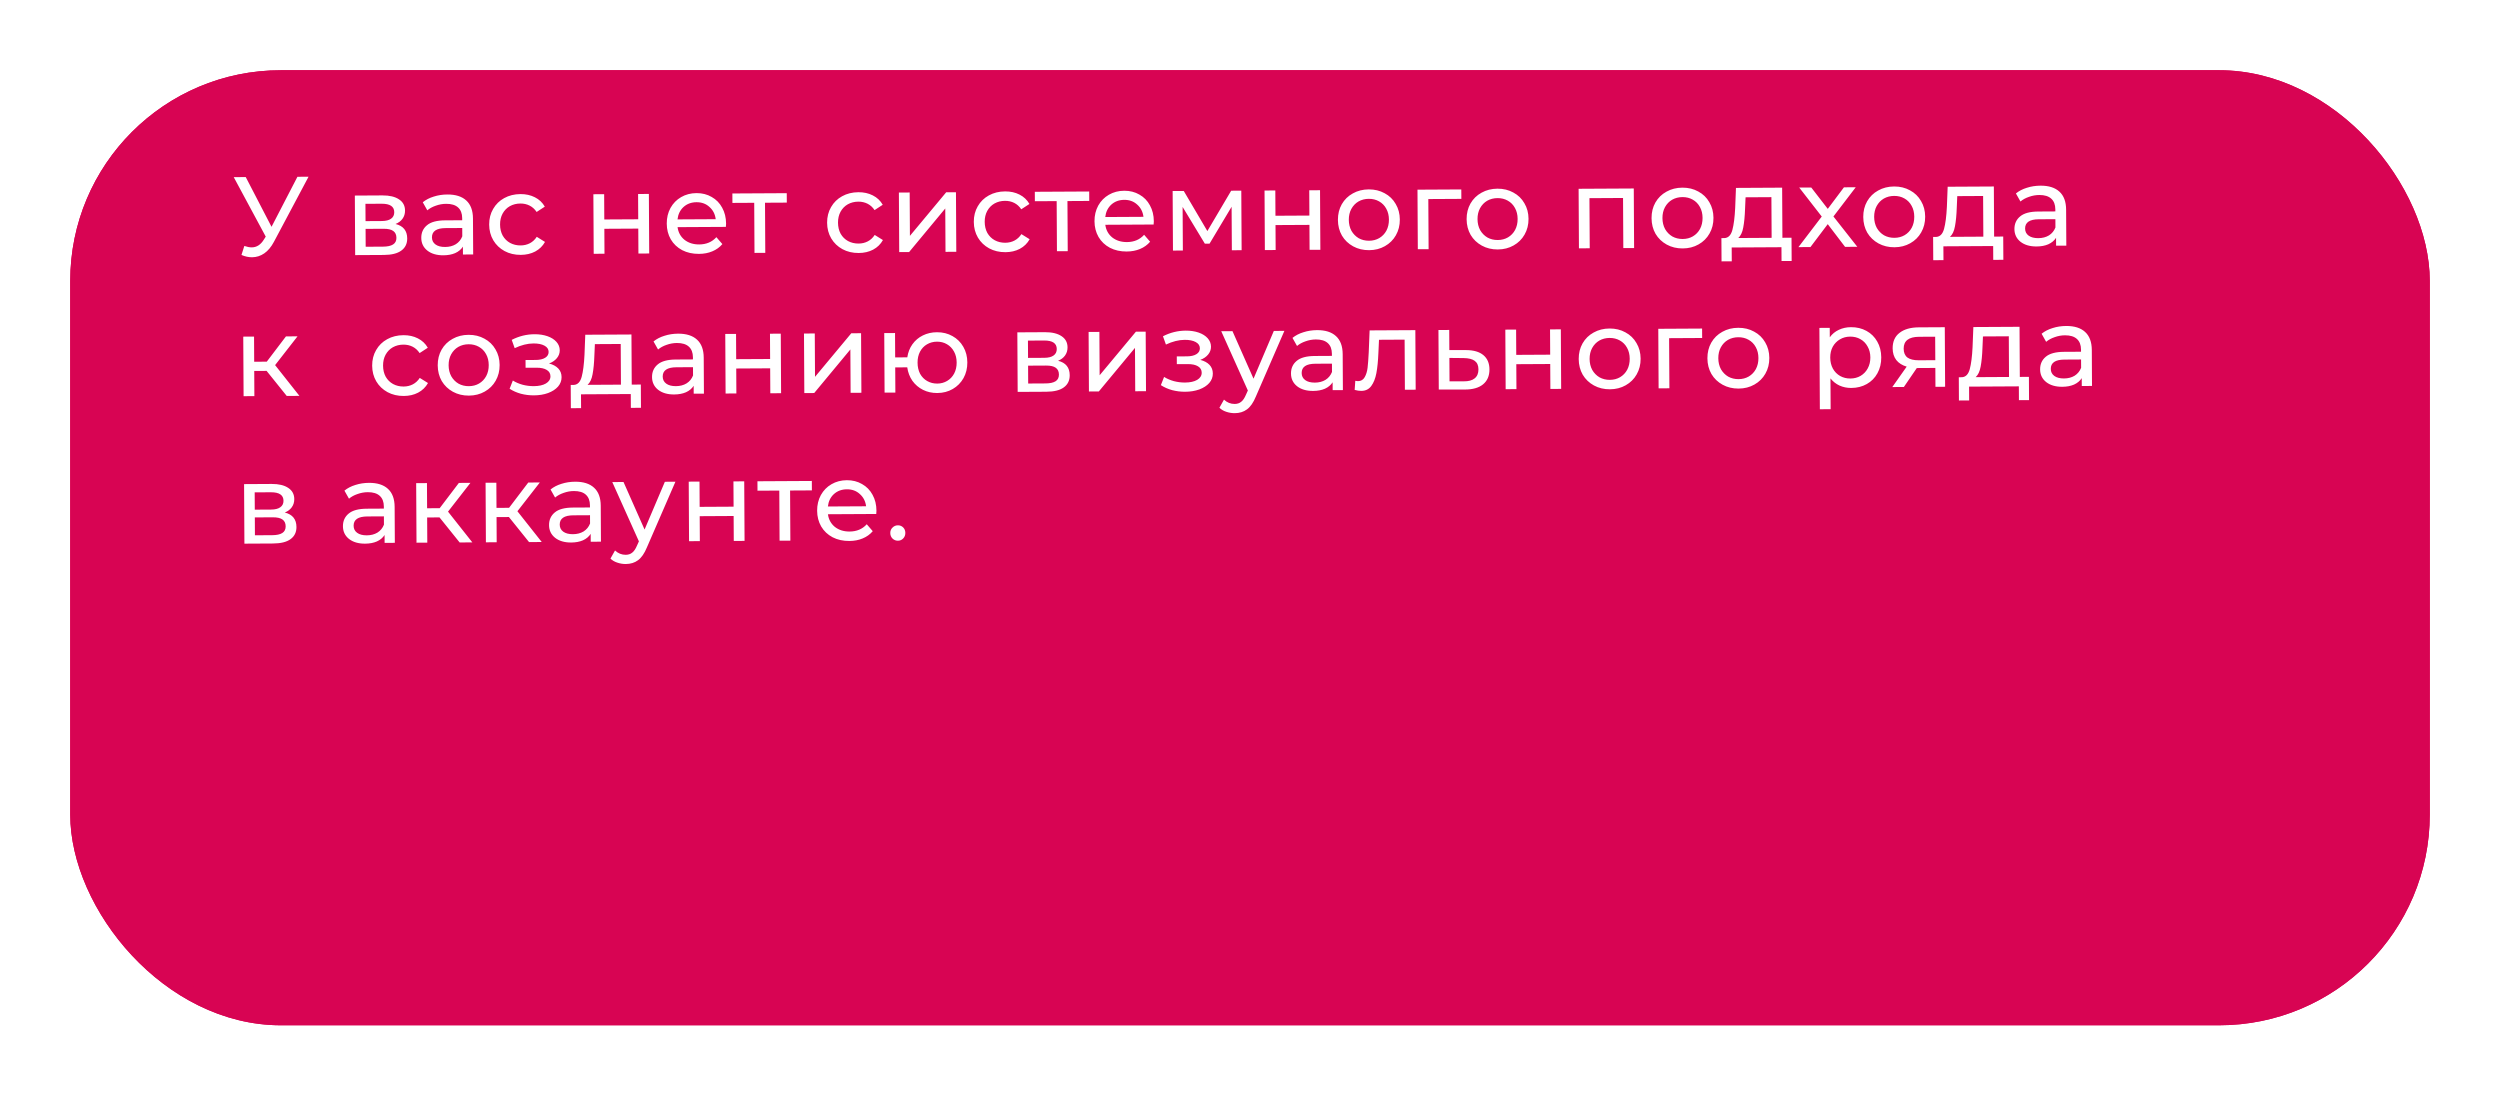
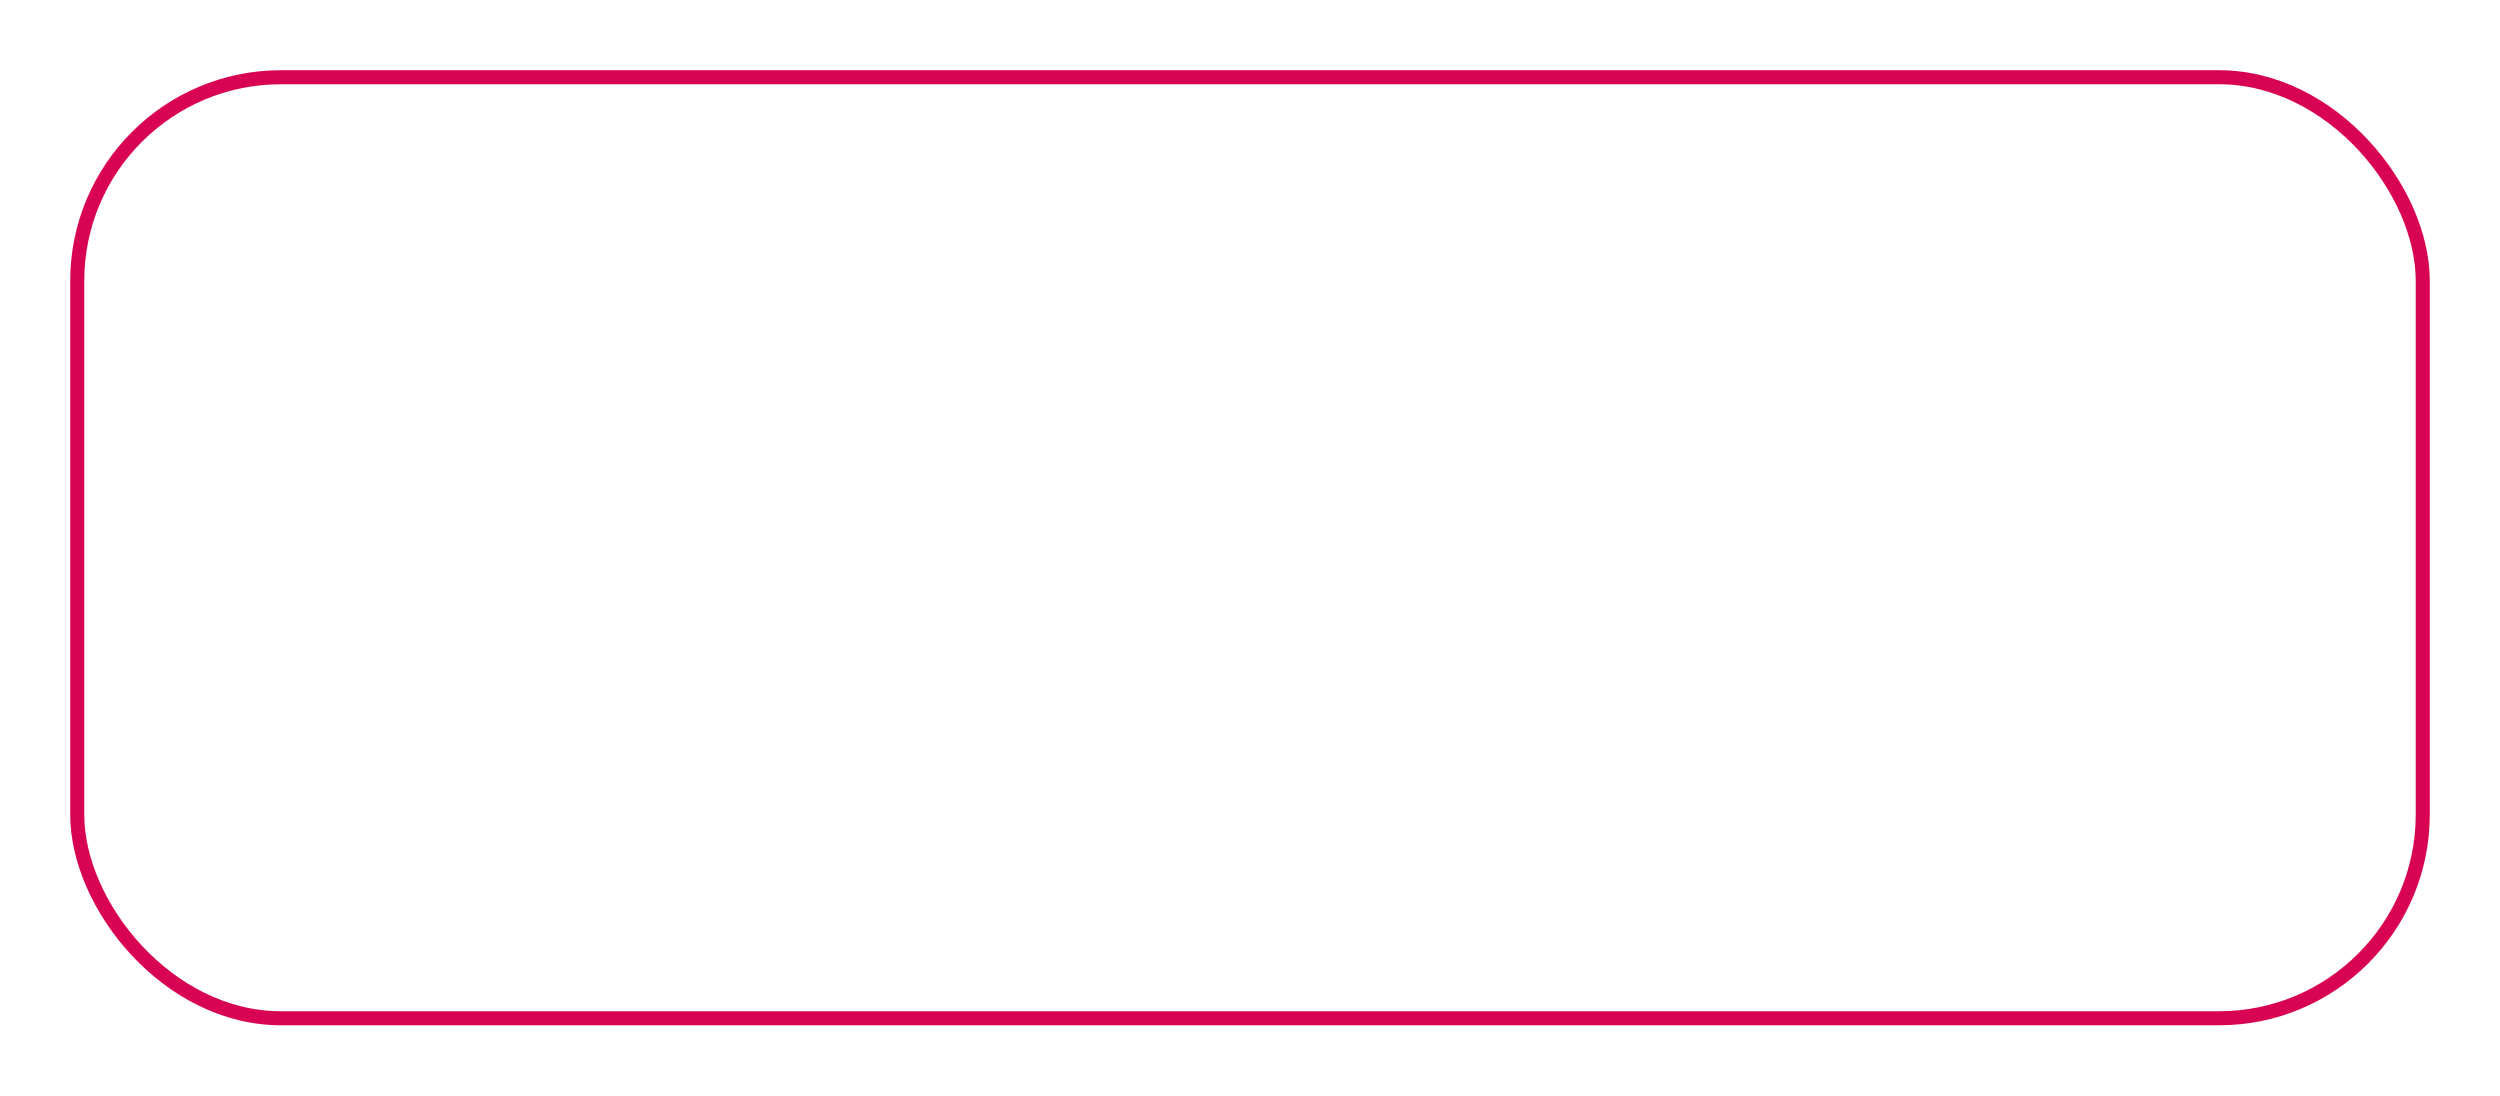
<svg xmlns="http://www.w3.org/2000/svg" width="356" height="156" viewBox="0 0 356 156" fill="none">
  <g filter="url(#filter0_d)">
-     <rect x="7" y="5" width="336" height="136" rx="30" fill="#D80453" />
    <rect x="8" y="6" width="334" height="134" rx="29" stroke="#D80453" stroke-width="2" />
  </g>
  <path d="M43.938 25.165L39.014 34.424C38.623 35.163 38.162 35.715 37.631 36.08C37.099 36.446 36.519 36.63 35.89 36.634C35.399 36.636 34.897 36.527 34.384 36.306L34.793 35.024C35.188 35.16 35.541 35.228 35.85 35.226C36.554 35.222 37.133 34.846 37.588 34.096L37.842 33.695L33.283 25.224L34.995 25.215L38.666 32.298L42.354 25.174L43.938 25.165ZM56.327 31.896C57.428 32.168 57.981 32.853 57.987 33.951C57.991 34.698 57.711 35.276 57.148 35.684C56.596 36.092 55.765 36.3 54.656 36.306L50.576 36.328L50.529 27.849L54.465 27.827C55.467 27.821 56.252 28.009 56.82 28.39C57.387 28.76 57.673 29.292 57.677 29.985C57.679 30.433 57.559 30.823 57.315 31.155C57.082 31.476 56.753 31.724 56.327 31.896ZM52.053 31.488L54.357 31.475C54.944 31.472 55.386 31.363 55.683 31.148C55.991 30.933 56.144 30.623 56.142 30.218C56.138 29.407 55.538 29.005 54.343 29.012L52.039 29.024L52.053 31.488ZM54.537 35.123C55.177 35.119 55.657 35.015 55.975 34.81C56.294 34.606 56.453 34.291 56.45 33.864C56.448 33.426 56.297 33.102 55.997 32.89C55.708 32.679 55.248 32.575 54.619 32.578L52.059 32.592L52.073 35.136L54.537 35.123ZM63.7 27.696C64.874 27.689 65.771 27.972 66.393 28.545C67.025 29.117 67.345 29.974 67.351 31.115L67.38 36.235L65.924 36.243L65.917 35.123C65.664 35.52 65.297 35.826 64.819 36.041C64.35 36.247 63.791 36.351 63.14 36.355C62.191 36.36 61.427 36.135 60.848 35.679C60.281 35.224 59.995 34.623 59.99 33.876C59.986 33.13 60.255 32.531 60.797 32.08C61.338 31.618 62.201 31.384 63.385 31.377L65.817 31.364L65.815 31.06C65.811 30.399 65.616 29.893 65.231 29.543C64.845 29.193 64.278 29.02 63.532 29.025C63.03 29.027 62.54 29.115 62.061 29.289C61.582 29.451 61.178 29.672 60.849 29.951L60.202 28.803C60.638 28.449 61.159 28.179 61.766 27.994C62.373 27.799 63.018 27.699 63.7 27.696ZM63.39 35.169C63.976 35.166 64.482 35.035 64.907 34.777C65.333 34.508 65.64 34.133 65.829 33.652L65.823 32.468L63.455 32.481C62.153 32.488 61.505 32.929 61.51 33.804C61.512 34.23 61.68 34.566 62.012 34.809C62.344 35.053 62.803 35.173 63.39 35.169ZM74.162 36.294C73.298 36.299 72.524 36.116 71.839 35.747C71.165 35.377 70.634 34.868 70.246 34.219C69.859 33.56 69.663 32.815 69.658 31.983C69.653 31.151 69.841 30.408 70.222 29.756C70.602 29.092 71.127 28.577 71.797 28.211C72.478 27.834 73.25 27.643 74.114 27.638C74.882 27.634 75.566 27.785 76.165 28.091C76.774 28.396 77.246 28.842 77.58 29.427L76.416 30.185C76.147 29.781 75.815 29.479 75.419 29.279C75.023 29.078 74.585 28.979 74.105 28.982C73.551 28.985 73.05 29.11 72.603 29.358C72.168 29.606 71.823 29.96 71.569 30.42C71.326 30.869 71.207 31.387 71.21 31.974C71.213 32.571 71.339 33.099 71.587 33.556C71.845 34.003 72.194 34.347 72.632 34.59C73.082 34.833 73.584 34.953 74.138 34.95C74.618 34.947 75.055 34.843 75.449 34.639C75.842 34.434 76.171 34.128 76.436 33.721L77.608 34.451C77.28 35.039 76.814 35.495 76.207 35.819C75.612 36.131 74.93 36.289 74.162 36.294ZM84.496 27.66L86.032 27.652L86.052 31.252L90.884 31.225L90.864 27.625L92.4 27.617L92.447 36.096L90.911 36.105L90.891 32.553L86.059 32.58L86.079 36.132L84.543 36.14L84.496 27.66ZM103.394 31.844C103.394 31.961 103.385 32.116 103.364 32.308L96.484 32.346C96.585 33.092 96.913 33.693 97.471 34.149C98.038 34.593 98.738 34.814 99.57 34.809C100.584 34.803 101.398 34.458 102.012 33.772L102.866 34.759C102.484 35.209 102.006 35.553 101.432 35.791C100.868 36.029 100.234 36.149 99.53 36.153C98.634 36.158 97.838 35.981 97.143 35.623C96.447 35.253 95.906 34.739 95.518 34.08C95.141 33.42 94.95 32.675 94.946 31.843C94.941 31.021 95.118 30.279 95.477 29.616C95.847 28.952 96.351 28.437 96.989 28.071C97.637 27.694 98.367 27.504 99.178 27.499C99.988 27.495 100.709 27.677 101.341 28.047C101.983 28.406 102.482 28.916 102.837 29.575C103.204 30.234 103.389 30.991 103.394 31.844ZM99.185 28.795C98.449 28.799 97.832 29.027 97.333 29.477C96.844 29.928 96.56 30.516 96.478 31.242L101.918 31.212C101.829 30.498 101.532 29.918 101.029 29.473C100.535 29.017 99.921 28.791 99.185 28.795ZM112.041 28.852L108.937 28.869L108.976 36.005L107.44 36.014L107.401 28.878L104.297 28.895L104.29 27.551L112.033 27.508L112.041 28.852ZM122.284 36.027C121.42 36.032 120.646 35.85 119.961 35.48C119.287 35.111 118.756 34.601 118.369 33.953C117.981 33.294 117.785 32.548 117.78 31.716C117.776 30.884 117.964 30.142 118.344 29.489C118.724 28.826 119.249 28.311 119.919 27.944C120.6 27.567 121.372 27.376 122.236 27.371C123.004 27.367 123.688 27.518 124.287 27.824C124.897 28.13 125.368 28.575 125.702 29.16L124.538 29.919C124.27 29.515 123.937 29.213 123.541 29.012C123.146 28.812 122.708 28.713 122.228 28.715C121.673 28.718 121.172 28.844 120.726 29.092C120.29 29.34 119.945 29.693 119.692 30.154C119.449 30.603 119.329 31.121 119.332 31.707C119.336 32.305 119.461 32.832 119.709 33.289C119.968 33.736 120.316 34.081 120.755 34.324C121.204 34.566 121.706 34.686 122.261 34.683C122.741 34.681 123.178 34.577 123.571 34.372C123.965 34.167 124.294 33.861 124.558 33.455L125.73 34.184C125.403 34.773 124.936 35.228 124.33 35.552C123.734 35.864 123.052 36.023 122.284 36.027ZM128.001 27.419L129.537 27.411L129.572 33.587L134.737 27.382L136.129 27.374L136.176 35.854L134.64 35.863L134.606 29.687L129.456 35.892L128.048 35.899L128.001 27.419ZM143.174 35.911C142.31 35.916 141.536 35.734 140.851 35.364C140.177 34.995 139.646 34.486 139.258 33.837C138.871 33.178 138.675 32.432 138.67 31.6C138.665 30.768 138.853 30.026 139.234 29.373C139.614 28.71 140.139 28.195 140.809 27.828C141.49 27.451 142.262 27.261 143.126 27.256C143.894 27.251 144.578 27.402 145.177 27.708C145.786 28.014 146.258 28.46 146.592 29.044L145.428 29.803C145.159 29.399 144.827 29.097 144.431 28.896C144.035 28.696 143.597 28.597 143.117 28.6C142.563 28.603 142.062 28.728 141.616 28.976C141.18 29.224 140.835 29.578 140.581 30.038C140.339 30.487 140.219 31.005 140.222 31.592C140.225 32.189 140.351 32.717 140.599 33.174C140.857 33.62 141.206 33.965 141.645 34.208C142.094 34.451 142.596 34.571 143.151 34.568C143.631 34.565 144.067 34.461 144.461 34.256C144.854 34.051 145.183 33.746 145.448 33.339L146.62 34.068C146.292 34.657 145.826 35.113 145.219 35.436C144.624 35.749 143.942 35.907 143.174 35.911ZM155.109 28.613L152.005 28.631L152.045 35.766L150.509 35.775L150.469 28.639L147.365 28.656L147.358 27.312L155.102 27.269L155.109 28.613ZM164.305 31.506C164.305 31.624 164.296 31.779 164.275 31.971L157.395 32.009C157.496 32.755 157.824 33.356 158.381 33.811C158.949 34.256 159.649 34.476 160.481 34.472C161.494 34.466 162.309 34.12 162.923 33.434L163.777 34.421C163.395 34.871 162.917 35.215 162.343 35.453C161.779 35.691 161.145 35.812 160.441 35.816C159.545 35.821 158.749 35.644 158.054 35.285C157.358 34.916 156.817 34.401 156.429 33.742C156.052 33.083 155.861 32.337 155.857 31.505C155.852 30.684 156.029 29.942 156.388 29.278C156.758 28.615 157.262 28.1 157.9 27.734C158.548 27.357 159.278 27.166 160.089 27.162C160.899 27.157 161.62 27.34 162.252 27.71C162.894 28.069 163.393 28.578 163.748 29.238C164.115 29.897 164.3 30.653 164.305 31.506ZM160.096 28.458C159.36 28.462 158.742 28.689 158.244 29.14C157.755 29.591 157.471 30.179 157.389 30.905L162.829 30.875C162.74 30.16 162.443 29.581 161.94 29.136C161.446 28.68 160.832 28.454 160.096 28.458ZM176.76 27.149L176.807 35.629L175.415 35.637L175.38 29.445L172.241 34.694L171.569 34.698L168.404 29.468L168.439 35.676L167.031 35.683L166.984 27.203L168.568 27.195L171.928 32.904L175.32 27.157L176.76 27.149ZM180.069 27.131L181.605 27.122L181.625 30.723L186.457 30.696L186.437 27.096L187.973 27.087L188.02 35.567L186.484 35.576L186.464 32.024L181.633 32.05L181.652 35.602L180.116 35.611L180.069 27.131ZM194.959 35.625C194.117 35.629 193.358 35.447 192.684 35.077C192.01 34.708 191.479 34.199 191.092 33.55C190.715 32.891 190.524 32.145 190.519 31.313C190.515 30.481 190.697 29.739 191.067 29.086C191.447 28.423 191.972 27.908 192.642 27.541C193.312 27.164 194.069 26.974 194.911 26.969C195.754 26.964 196.507 27.147 197.17 27.516C197.844 27.875 198.37 28.384 198.747 29.044C199.134 29.692 199.33 30.432 199.335 31.264C199.34 32.096 199.152 32.844 198.772 33.508C198.402 34.16 197.882 34.675 197.212 35.052C196.553 35.429 195.802 35.62 194.959 35.625ZM194.952 34.281C195.496 34.278 195.98 34.152 196.406 33.905C196.842 33.646 197.181 33.292 197.424 32.843C197.667 32.383 197.786 31.86 197.783 31.273C197.78 30.686 197.654 30.17 197.407 29.723C197.159 29.266 196.815 28.916 196.377 28.673C195.949 28.43 195.463 28.31 194.919 28.313C194.375 28.316 193.885 28.441 193.449 28.689C193.023 28.937 192.684 29.291 192.431 29.751C192.188 30.2 192.068 30.718 192.071 31.305C192.074 31.891 192.2 32.413 192.448 32.871C192.706 33.317 193.05 33.667 193.478 33.921C193.916 34.164 194.408 34.284 194.952 34.281ZM208.097 28.32L203.393 28.346L203.433 35.482L201.897 35.49L201.85 27.01L208.089 26.976L208.097 28.32ZM213.286 35.523C212.444 35.528 211.685 35.345 211.011 34.976C210.337 34.606 209.806 34.097 209.419 33.449C209.042 32.789 208.851 32.044 208.846 31.212C208.842 30.38 209.024 29.637 209.394 28.985C209.774 28.321 210.3 27.806 210.97 27.44C211.64 27.063 212.396 26.872 213.238 26.867C214.081 26.863 214.834 27.045 215.498 27.415C216.172 27.774 216.697 28.283 217.074 28.942C217.462 29.591 217.658 30.331 217.662 31.163C217.667 31.995 217.479 32.743 217.099 33.406C216.729 34.059 216.209 34.574 215.539 34.951C214.88 35.328 214.129 35.519 213.286 35.523ZM213.279 34.179C213.823 34.176 214.308 34.051 214.733 33.803C215.169 33.545 215.508 33.191 215.751 32.742C215.994 32.282 216.114 31.758 216.11 31.172C216.107 30.585 215.982 30.068 215.734 29.622C215.486 29.164 215.143 28.814 214.704 28.571C214.276 28.328 213.79 28.208 213.246 28.211C212.702 28.214 212.212 28.34 211.776 28.587C211.351 28.835 211.011 29.189 210.758 29.649C210.515 30.099 210.395 30.616 210.398 31.203C210.402 31.79 210.527 32.312 210.775 32.769C211.034 33.216 211.377 33.566 211.805 33.819C212.244 34.062 212.735 34.182 213.279 34.179ZM232.649 26.84L232.696 35.32L231.16 35.328L231.121 28.192L226.337 28.219L226.377 35.355L224.841 35.363L224.794 26.883L232.649 26.84ZM239.621 35.377C238.778 35.382 238.02 35.2 237.346 34.83C236.672 34.46 236.141 33.951 235.753 33.303C235.376 32.644 235.186 31.898 235.181 31.066C235.176 30.234 235.359 29.491 235.729 28.839C236.109 28.175 236.634 27.66 237.304 27.294C237.974 26.917 238.73 26.726 239.573 26.721C240.416 26.717 241.169 26.899 241.832 27.269C242.506 27.628 243.032 28.137 243.409 28.796C243.796 29.445 243.992 30.185 243.997 31.017C244.002 31.849 243.814 32.597 243.433 33.26C243.064 33.913 242.544 34.428 241.874 34.805C241.215 35.182 240.464 35.373 239.621 35.377ZM239.614 34.033C240.158 34.03 240.642 33.905 241.067 33.657C241.503 33.399 241.843 33.045 242.086 32.596C242.328 32.136 242.448 31.612 242.445 31.026C242.442 30.439 242.316 29.922 242.068 29.476C241.82 29.018 241.477 28.668 241.038 28.425C240.61 28.182 240.124 28.062 239.58 28.065C239.036 28.069 238.547 28.194 238.111 28.442C237.685 28.689 237.346 29.043 237.092 29.503C236.85 29.953 236.73 30.471 236.733 31.057C236.736 31.644 236.862 32.166 237.11 32.623C237.368 33.07 237.711 33.42 238.14 33.673C238.578 33.916 239.07 34.036 239.614 34.033ZM255.112 33.852L255.131 37.163L253.691 37.171L253.68 35.203L246.592 35.243L246.603 37.211L245.147 37.219L245.128 33.907L245.576 33.904C246.12 33.869 246.491 33.483 246.69 32.746C246.889 32.009 247.022 30.968 247.089 29.624L247.201 26.759L253.777 26.723L253.816 33.859L255.112 33.852ZM248.497 29.728C248.461 30.795 248.375 31.681 248.24 32.386C248.116 33.08 247.879 33.582 247.528 33.894L252.28 33.867L252.248 28.075L248.568 28.096L248.497 29.728ZM262.737 35.153L260.271 31.919L257.809 35.181L256.097 35.19L259.417 30.836L256.21 26.709L257.922 26.7L260.275 29.743L262.578 26.674L264.258 26.665L261.081 30.826L264.481 35.144L262.737 35.153ZM269.768 35.21C268.925 35.215 268.167 35.033 267.493 34.663C266.819 34.293 266.288 33.784 265.9 33.136C265.523 32.477 265.333 31.731 265.328 30.899C265.323 30.067 265.506 29.325 265.876 28.672C266.256 28.008 266.781 27.493 267.451 27.127C268.121 26.75 268.877 26.559 269.72 26.555C270.563 26.55 271.316 26.732 271.979 27.102C272.653 27.461 273.179 27.97 273.556 28.629C273.943 29.278 274.139 30.018 274.144 30.85C274.149 31.682 273.961 32.43 273.58 33.093C273.211 33.746 272.691 34.261 272.021 34.638C271.362 35.015 270.611 35.206 269.768 35.21ZM269.761 33.866C270.305 33.863 270.789 33.738 271.215 33.49C271.65 33.232 271.99 32.878 272.233 32.429C272.475 31.969 272.595 31.445 272.592 30.859C272.589 30.272 272.463 29.755 272.215 29.309C271.968 28.851 271.624 28.501 271.186 28.258C270.758 28.015 270.272 27.895 269.728 27.898C269.184 27.901 268.694 28.027 268.258 28.275C267.832 28.522 267.493 28.876 267.239 29.336C266.997 29.786 266.877 30.304 266.88 30.89C266.883 31.477 267.009 31.999 267.257 32.456C267.515 32.903 267.858 33.253 268.287 33.507C268.725 33.749 269.217 33.869 269.761 33.866ZM285.259 33.684L285.278 36.996L283.838 37.005L283.827 35.036L276.739 35.076L276.75 37.044L275.294 37.052L275.275 33.74L275.723 33.737C276.267 33.702 276.638 33.316 276.837 32.579C277.036 31.842 277.169 30.801 277.236 29.457L277.348 26.592L283.924 26.556L283.963 33.692L285.259 33.684ZM278.644 29.561C278.608 30.628 278.522 31.514 278.387 32.219C278.263 32.913 278.026 33.415 277.675 33.727L282.427 33.7L282.395 27.908L278.715 27.929L278.644 29.561ZM290.564 26.439C291.738 26.433 292.635 26.716 293.257 27.288C293.89 27.861 294.209 28.718 294.215 29.859L294.244 34.979L292.788 34.987L292.781 33.867C292.528 34.263 292.161 34.569 291.683 34.785C291.214 34.99 290.655 35.095 290.004 35.098C289.055 35.103 288.291 34.878 287.712 34.423C287.145 33.967 286.859 33.366 286.854 32.62C286.85 31.873 287.119 31.274 287.661 30.823C288.202 30.361 289.065 30.127 290.249 30.121L292.681 30.107L292.679 29.803C292.675 29.142 292.48 28.637 292.095 28.287C291.709 27.937 291.142 27.764 290.396 27.768C289.894 27.771 289.404 27.859 288.925 28.032C288.446 28.195 288.042 28.416 287.713 28.695L287.066 27.546C287.502 27.192 288.023 26.922 288.63 26.738C289.237 26.542 289.882 26.443 290.564 26.439ZM290.254 33.913C290.84 33.91 291.346 33.779 291.772 33.52C292.197 33.251 292.504 32.876 292.693 32.395L292.687 31.211L290.319 31.224C289.017 31.232 288.369 31.673 288.374 32.547C288.376 32.974 288.544 33.309 288.876 33.553C289.208 33.796 289.667 33.916 290.254 33.913ZM37.964 52.815L36.203 52.824L36.223 56.408L34.687 56.417L34.64 47.937L36.176 47.928L36.196 51.512L37.988 51.502L40.72 47.903L42.368 47.894L39.175 51.992L42.639 56.373L40.831 56.383L37.964 52.815ZM57.5 56.386C56.636 56.391 55.861 56.209 55.177 55.839C54.503 55.47 53.972 54.961 53.584 54.312C53.197 53.653 53.001 52.907 52.996 52.075C52.991 51.243 53.179 50.501 53.559 49.848C53.94 49.185 54.465 48.67 55.135 48.303C55.816 47.926 56.588 47.735 57.452 47.73C58.22 47.726 58.903 47.877 59.502 48.183C60.112 48.489 60.584 48.934 60.918 49.519L59.754 50.278C59.485 49.874 59.153 49.572 58.757 49.371C58.361 49.171 57.923 49.072 57.443 49.075C56.889 49.078 56.388 49.203 55.941 49.451C55.505 49.699 55.161 50.053 54.907 50.513C54.664 50.962 54.545 51.48 54.548 52.067C54.551 52.664 54.677 53.191 54.925 53.649C55.183 54.095 55.532 54.44 55.97 54.683C56.42 54.926 56.922 55.046 57.476 55.042C57.956 55.04 58.393 54.936 58.787 54.731C59.18 54.526 59.509 54.221 59.774 53.814L60.946 54.543C60.618 55.132 60.151 55.588 59.545 55.911C58.95 56.224 58.268 56.382 57.5 56.386ZM66.771 56.335C65.929 56.34 65.17 56.157 64.496 55.788C63.822 55.418 63.291 54.909 62.904 54.26C62.527 53.601 62.336 52.855 62.331 52.024C62.327 51.192 62.509 50.449 62.879 49.797C63.259 49.133 63.785 48.618 64.454 48.252C65.124 47.875 65.881 47.684 66.723 47.679C67.566 47.675 68.319 47.857 68.982 48.227C69.656 48.586 70.182 49.095 70.559 49.754C70.947 50.403 71.143 51.143 71.147 51.975C71.152 52.807 70.964 53.554 70.584 54.218C70.214 54.871 69.694 55.386 69.024 55.763C68.365 56.139 67.614 56.33 66.771 56.335ZM66.764 54.991C67.308 54.988 67.793 54.863 68.218 54.615C68.654 54.357 68.993 54.003 69.236 53.553C69.479 53.093 69.599 52.57 69.595 51.983C69.592 51.397 69.466 50.88 69.219 50.433C68.971 49.976 68.627 49.626 68.189 49.383C67.761 49.14 67.275 49.02 66.731 49.023C66.187 49.026 65.697 49.151 65.261 49.399C64.835 49.647 64.496 50.001 64.243 50.461C64 50.91 63.88 51.428 63.883 52.015C63.887 52.602 64.012 53.124 64.26 53.581C64.519 54.028 64.862 54.378 65.29 54.631C65.728 54.874 66.22 54.994 66.764 54.991ZM78.182 51.76C78.749 51.906 79.187 52.144 79.498 52.472C79.809 52.801 79.966 53.211 79.969 53.702C79.972 54.203 79.804 54.652 79.465 55.049C79.125 55.435 78.652 55.741 78.046 55.969C77.45 56.185 76.778 56.296 76.031 56.3C75.402 56.303 74.783 56.227 74.174 56.07C73.576 55.903 73.041 55.666 72.57 55.359L73.028 54.188C73.434 54.442 73.9 54.642 74.423 54.789C74.947 54.924 75.475 54.991 76.008 54.988C76.734 54.984 77.309 54.858 77.734 54.61C78.17 54.352 78.387 54.009 78.385 53.583C78.382 53.188 78.205 52.885 77.851 52.674C77.509 52.462 77.023 52.358 76.394 52.362L74.842 52.37L74.836 51.266L76.276 51.258C76.852 51.255 77.304 51.151 77.634 50.947C77.963 50.742 78.127 50.464 78.125 50.112C78.123 49.728 77.924 49.431 77.528 49.219C77.143 49.008 76.62 48.904 75.959 48.908C75.116 48.913 74.226 49.136 73.29 49.579L72.868 48.397C73.899 47.869 74.981 47.601 76.111 47.595C76.794 47.591 77.408 47.684 77.953 47.873C78.498 48.062 78.926 48.332 79.237 48.682C79.549 49.032 79.706 49.431 79.708 49.879C79.71 50.295 79.574 50.669 79.298 51.002C79.023 51.334 78.651 51.587 78.182 51.76ZM91.254 54.759L91.273 58.071L89.833 58.079L89.822 56.111L82.734 56.151L82.745 58.119L81.289 58.127L81.27 54.815L81.719 54.812C82.262 54.777 82.633 54.391 82.832 53.654C83.031 52.917 83.164 51.876 83.231 50.532L83.343 47.667L89.919 47.631L89.958 54.767L91.254 54.759ZM84.639 50.636C84.603 51.703 84.517 52.589 84.382 53.293C84.258 53.987 84.021 54.49 83.67 54.801L88.422 54.775L88.39 48.983L84.71 49.004L84.639 50.636ZM96.559 47.514C97.733 47.507 98.63 47.79 99.252 48.363C99.885 48.935 100.204 49.792 100.21 50.934L100.239 56.054L98.783 56.062L98.776 54.942C98.523 55.338 98.156 55.644 97.677 55.86C97.209 56.065 96.65 56.169 95.999 56.173C95.05 56.178 94.286 55.953 93.707 55.498C93.14 55.042 92.854 54.441 92.849 53.695C92.845 52.948 93.114 52.349 93.656 51.898C94.197 51.436 95.06 51.202 96.244 51.196L98.676 51.182L98.674 50.878C98.67 50.217 98.475 49.711 98.09 49.361C97.704 49.012 97.137 48.839 96.391 48.843C95.889 48.846 95.399 48.934 94.92 49.107C94.441 49.27 94.037 49.491 93.708 49.77L93.061 48.621C93.497 48.267 94.018 47.997 94.625 47.813C95.232 47.617 95.877 47.518 96.559 47.514ZM96.249 54.988C96.835 54.984 97.341 54.854 97.766 54.595C98.192 54.326 98.499 53.951 98.688 53.47L98.682 52.286L96.314 52.299C95.013 52.307 94.364 52.748 94.369 53.622C94.371 54.049 94.539 54.384 94.871 54.627C95.203 54.871 95.662 54.991 96.249 54.988ZM103.277 47.557L104.813 47.548L104.833 51.148L109.665 51.121L109.645 47.521L111.181 47.513L111.228 55.993L109.692 56.001L109.673 52.449L104.841 52.476L104.86 56.028L103.324 56.037L103.277 47.557ZM114.488 47.495L116.024 47.486L116.058 53.662L121.224 47.457L122.616 47.45L122.663 55.929L121.127 55.938L121.093 49.762L115.943 55.967L114.535 55.974L114.488 47.495ZM133.421 47.31C134.242 47.305 134.979 47.488 135.632 47.858C136.284 48.217 136.799 48.726 137.176 49.385C137.553 50.034 137.744 50.774 137.748 51.606C137.753 52.438 137.571 53.185 137.201 53.849C136.831 54.502 136.322 55.017 135.673 55.393C135.025 55.77 134.29 55.961 133.469 55.966C132.722 55.97 132.044 55.819 131.434 55.513C130.824 55.207 130.321 54.778 129.923 54.225C129.536 53.662 129.292 53.023 129.192 52.309L127.48 52.319L127.5 55.903L125.964 55.911L125.917 47.431L127.453 47.423L127.472 50.895L129.2 50.885C129.303 50.181 129.545 49.561 129.926 49.025C130.318 48.479 130.811 48.06 131.407 47.769C132.013 47.467 132.685 47.314 133.421 47.31ZM133.461 54.622C133.984 54.619 134.452 54.493 134.867 54.246C135.292 53.998 135.626 53.65 135.869 53.2C136.112 52.74 136.232 52.212 136.228 51.614C136.225 51.028 136.1 50.511 135.852 50.064C135.604 49.607 135.266 49.257 134.838 49.014C134.421 48.771 133.951 48.651 133.428 48.654C132.905 48.657 132.431 48.782 132.006 49.03C131.581 49.277 131.247 49.631 131.004 50.091C130.772 50.541 130.657 51.058 130.661 51.645C130.664 52.242 130.784 52.77 131.021 53.227C131.269 53.674 131.607 54.019 132.035 54.261C132.463 54.505 132.938 54.624 133.461 54.622ZM150.668 51.374C151.768 51.645 152.321 52.331 152.327 53.429C152.331 54.176 152.052 54.753 151.489 55.162C150.936 55.57 150.106 55.778 148.996 55.784L144.916 55.806L144.869 47.326L148.805 47.304C149.808 47.299 150.593 47.487 151.16 47.867C151.728 48.238 152.013 48.769 152.017 49.463C152.02 49.911 151.899 50.301 151.656 50.633C151.423 50.954 151.094 51.201 150.668 51.374ZM146.394 50.966L148.697 50.953C149.284 50.95 149.726 50.841 150.024 50.626C150.332 50.411 150.485 50.101 150.483 49.695C150.478 48.885 149.878 48.483 148.684 48.489L146.38 48.502L146.394 50.966ZM148.878 54.6C149.518 54.597 149.997 54.493 150.316 54.288C150.635 54.084 150.793 53.768 150.791 53.342C150.788 52.904 150.637 52.58 150.337 52.368C150.048 52.156 149.589 52.052 148.96 52.056L146.4 52.07L146.414 54.614L148.878 54.6ZM155.017 47.27L156.553 47.262L156.587 53.438L161.753 47.233L163.145 47.225L163.192 55.705L161.656 55.714L161.622 49.538L156.472 55.742L155.064 55.75L155.017 47.27ZM170.92 51.246C171.486 51.392 171.925 51.63 172.236 51.959C172.547 52.288 172.704 52.698 172.707 53.188C172.71 53.69 172.542 54.139 172.203 54.535C171.863 54.921 171.39 55.228 170.784 55.455C170.187 55.672 169.516 55.782 168.769 55.786C168.14 55.79 167.521 55.713 166.912 55.556C166.314 55.389 165.779 55.152 165.308 54.845L165.766 53.675C166.172 53.928 166.638 54.129 167.161 54.275C167.684 54.411 168.213 54.477 168.746 54.474C169.471 54.47 170.047 54.344 170.472 54.097C170.908 53.838 171.125 53.496 171.122 53.069C171.12 52.674 170.943 52.371 170.589 52.16C170.247 51.949 169.761 51.844 169.132 51.848L167.58 51.857L167.574 50.753L169.014 50.745C169.59 50.742 170.042 50.638 170.372 50.433C170.701 50.229 170.865 49.95 170.863 49.598C170.861 49.214 170.662 48.917 170.266 48.706C169.881 48.495 169.358 48.391 168.696 48.394C167.854 48.399 166.964 48.623 166.028 49.065L165.606 47.883C166.637 47.355 167.719 47.088 168.849 47.081C169.532 47.078 170.146 47.17 170.691 47.359C171.236 47.548 171.664 47.818 171.975 48.168C172.287 48.519 172.443 48.918 172.446 49.366C172.448 49.782 172.312 50.156 172.036 50.488C171.761 50.82 171.389 51.073 170.92 51.246ZM182.897 47.116L178.836 56.466C178.479 57.332 178.055 57.943 177.567 58.297C177.089 58.652 176.508 58.831 175.826 58.835C175.41 58.837 175.004 58.77 174.608 58.634C174.224 58.508 173.903 58.318 173.645 58.063L174.295 56.907C174.734 57.321 175.242 57.526 175.818 57.523C176.192 57.521 176.5 57.418 176.745 57.214C177 57.02 177.227 56.683 177.427 56.202L177.696 55.609L173.905 47.166L175.505 47.157L178.502 53.924L181.393 47.124L182.897 47.116ZM187.547 47.01C188.721 47.003 189.618 47.286 190.24 47.859C190.872 48.431 191.192 49.288 191.198 50.43L191.227 55.55L189.771 55.558L189.764 54.438C189.511 54.834 189.144 55.14 188.665 55.356C188.197 55.561 187.638 55.666 186.987 55.669C186.038 55.674 185.274 55.449 184.695 54.994C184.128 54.538 183.842 53.937 183.837 53.191C183.833 52.444 184.102 51.845 184.643 51.394C185.185 50.932 186.048 50.698 187.232 50.692L189.664 50.678L189.662 50.374C189.658 49.713 189.463 49.207 189.077 48.858C188.692 48.508 188.125 48.335 187.379 48.339C186.877 48.342 186.387 48.43 185.908 48.603C185.429 48.766 185.025 48.987 184.696 49.266L184.049 48.117C184.485 47.763 185.006 47.493 185.613 47.309C186.22 47.113 186.865 47.014 187.547 47.01ZM187.237 54.484C187.823 54.48 188.329 54.35 188.754 54.091C189.18 53.822 189.487 53.447 189.676 52.966L189.67 51.782L187.302 51.795C186 51.803 185.352 52.243 185.357 53.118C185.359 53.545 185.527 53.88 185.859 54.123C186.191 54.367 186.65 54.487 187.237 54.484ZM201.545 47.012L201.592 55.492L200.056 55.501L200.017 48.365L196.369 48.385L196.283 50.274C196.236 51.415 196.14 52.37 195.995 53.139C195.85 53.897 195.608 54.507 195.269 54.967C194.931 55.428 194.457 55.66 193.849 55.663C193.572 55.665 193.257 55.618 192.904 55.524L192.993 54.228C193.132 54.259 193.26 54.274 193.377 54.274C193.804 54.271 194.123 54.083 194.334 53.708C194.546 53.334 194.682 52.891 194.743 52.378C194.804 51.866 194.859 51.135 194.907 50.185L195.033 47.048L201.545 47.012ZM208.771 49.852C209.849 49.857 210.671 50.098 211.239 50.575C211.807 51.052 212.094 51.727 212.098 52.602C212.104 53.519 211.798 54.23 211.182 54.735C210.577 55.229 209.704 55.474 208.562 55.47L204.882 55.474L204.835 46.994L206.371 46.986L206.387 49.85L208.771 49.852ZM208.428 54.302C209.121 54.309 209.643 54.168 209.993 53.878C210.355 53.588 210.534 53.16 210.53 52.595C210.527 52.04 210.349 51.636 209.996 51.382C209.653 51.128 209.124 50.997 208.409 50.99L206.393 50.97L206.412 54.298L208.428 54.302ZM214.358 46.941L215.894 46.933L215.914 50.533L220.746 50.506L220.726 46.906L222.262 46.898L222.309 55.377L220.773 55.386L220.753 51.834L215.922 51.861L215.941 55.413L214.405 55.421L214.358 46.941ZM229.248 55.435C228.406 55.44 227.647 55.257 226.973 54.888C226.299 54.518 225.768 54.009 225.381 53.361C225.004 52.701 224.813 51.956 224.808 51.124C224.804 50.292 224.986 49.549 225.356 48.897C225.736 48.233 226.261 47.718 226.931 47.352C227.601 46.975 228.358 46.784 229.2 46.779C230.043 46.775 230.796 46.957 231.459 47.327C232.133 47.686 232.659 48.195 233.036 48.854C233.423 49.502 233.619 50.243 233.624 51.075C233.629 51.907 233.441 52.654 233.061 53.318C232.691 53.971 232.171 54.486 231.501 54.863C230.842 55.24 230.091 55.43 229.248 55.435ZM229.241 54.091C229.785 54.088 230.269 53.963 230.695 53.715C231.131 53.457 231.47 53.103 231.713 52.653C231.956 52.193 232.075 51.67 232.072 51.083C232.069 50.497 231.943 49.98 231.696 49.533C231.448 49.076 231.104 48.726 230.666 48.483C230.238 48.24 229.752 48.12 229.208 48.123C228.664 48.126 228.174 48.252 227.738 48.499C227.312 48.747 226.973 49.101 226.72 49.561C226.477 50.01 226.357 50.528 226.36 51.115C226.363 51.702 226.489 52.224 226.737 52.681C226.995 53.127 227.339 53.478 227.767 53.731C228.205 53.974 228.697 54.094 229.241 54.091ZM242.386 48.13L237.682 48.156L237.722 55.292L236.186 55.301L236.139 46.821L242.378 46.786L242.386 48.13ZM247.575 55.334C246.733 55.338 245.974 55.156 245.3 54.786C244.626 54.417 244.095 53.907 243.708 53.259C243.331 52.6 243.14 51.854 243.135 51.022C243.131 50.19 243.313 49.448 243.683 48.795C244.063 48.132 244.589 47.617 245.259 47.25C245.929 46.873 246.685 46.682 247.527 46.678C248.37 46.673 249.123 46.855 249.787 47.225C250.461 47.584 250.986 48.093 251.363 48.752C251.751 49.401 251.947 50.141 251.951 50.973C251.956 51.805 251.768 52.553 251.388 53.216C251.018 53.869 250.498 54.384 249.828 54.761C249.169 55.138 248.418 55.329 247.575 55.334ZM247.568 53.99C248.112 53.987 248.597 53.861 249.022 53.614C249.458 53.355 249.797 53.001 250.04 52.552C250.283 52.092 250.403 51.569 250.399 50.982C250.396 50.395 250.271 49.879 250.023 49.432C249.775 48.975 249.432 48.624 248.993 48.382C248.565 48.139 248.079 48.019 247.535 48.022C246.991 48.025 246.501 48.15 246.065 48.398C245.64 48.645 245.3 48.999 245.047 49.459C244.804 49.909 244.684 50.427 244.687 51.014C244.691 51.6 244.816 52.122 245.064 52.58C245.323 53.026 245.666 53.376 246.094 53.63C246.533 53.873 247.024 53.993 247.568 53.99ZM263.578 46.589C264.399 46.584 265.136 46.761 265.789 47.121C266.442 47.48 266.951 47.983 267.317 48.632C267.694 49.281 267.885 50.032 267.89 50.885C267.895 51.738 267.712 52.497 267.343 53.16C266.983 53.813 266.48 54.322 265.831 54.688C265.182 55.055 264.447 55.24 263.626 55.245C263.018 55.248 262.457 55.134 261.944 54.902C261.441 54.67 261.013 54.331 260.658 53.885L260.683 58.269L259.147 58.278L259.083 46.694L260.555 46.686L260.562 48.029C260.901 47.558 261.331 47.204 261.852 46.966C262.373 46.718 262.949 46.592 263.578 46.589ZM263.491 53.901C264.035 53.898 264.519 53.773 264.945 53.525C265.38 53.267 265.72 52.913 265.963 52.464C266.216 52.004 266.341 51.48 266.338 50.894C266.335 50.307 266.204 49.79 265.945 49.344C265.697 48.886 265.354 48.536 264.916 48.293C264.488 48.05 264.002 47.931 263.458 47.934C262.924 47.937 262.44 48.067 262.004 48.326C261.578 48.573 261.239 48.922 260.985 49.371C260.743 49.821 260.623 50.339 260.626 50.925C260.629 51.512 260.755 52.034 261.003 52.491C261.251 52.938 261.594 53.288 262.033 53.541C262.471 53.784 262.957 53.904 263.491 53.901ZM276.937 46.595L276.984 55.075L275.608 55.082L275.593 52.394L273.129 52.408L272.953 52.409L271.112 55.107L269.464 55.116L271.512 52.209C270.871 52.02 270.378 51.709 270.034 51.273C269.691 50.827 269.517 50.273 269.513 49.612C269.508 48.641 269.834 47.904 270.493 47.398C271.152 46.883 272.062 46.622 273.225 46.615L276.937 46.595ZM271.082 49.651C271.085 50.217 271.263 50.637 271.617 50.912C271.981 51.177 272.52 51.307 273.235 51.303L275.587 51.29L275.568 47.946L273.28 47.959C271.808 47.967 271.075 48.531 271.082 49.651ZM288.917 53.665L288.935 56.977L287.495 56.984L287.484 55.017L280.396 55.056L280.407 57.024L278.951 57.032L278.933 53.72L279.381 53.717C279.925 53.682 280.296 53.296 280.495 52.559C280.693 51.822 280.826 50.781 280.893 49.437L281.006 46.572L287.581 46.536L287.621 53.672L288.917 53.665ZM282.302 49.541C282.265 50.608 282.179 51.494 282.045 52.199C281.921 52.893 281.683 53.395 281.333 53.707L286.085 53.68L286.053 47.888L282.373 47.909L282.302 49.541ZM294.222 46.419C295.395 46.413 296.293 46.696 296.915 47.268C297.547 47.841 297.867 48.698 297.873 49.839L297.901 54.959L296.445 54.967L296.439 53.847C296.185 54.243 295.819 54.549 295.34 54.765C294.872 54.97 294.312 55.075 293.662 55.078C292.713 55.084 291.949 54.858 291.37 54.403C290.802 53.947 290.516 53.346 290.512 52.6C290.508 51.853 290.777 51.254 291.318 50.803C291.86 50.342 292.722 50.107 293.906 50.101L296.338 50.087L296.337 49.783C296.333 49.122 296.138 48.617 295.752 48.267C295.366 47.917 294.8 47.744 294.053 47.748C293.552 47.751 293.062 47.839 292.583 48.012C292.104 48.175 291.699 48.396 291.37 48.675L290.724 47.526C291.159 47.172 291.681 46.903 292.288 46.718C292.894 46.522 293.539 46.423 294.222 46.419ZM293.911 53.893C294.498 53.89 295.004 53.759 295.429 53.501C295.854 53.231 296.162 52.856 296.351 52.375L296.344 51.191L293.976 51.205C292.675 51.212 292.027 51.653 292.032 52.527C292.034 52.954 292.201 53.289 292.533 53.532C292.865 53.776 293.325 53.896 293.911 53.893ZM40.555 72.984C41.655 73.256 42.209 73.941 42.215 75.039C42.219 75.786 41.939 76.364 41.376 76.772C40.824 77.18 39.993 77.388 38.884 77.394L34.804 77.416L34.757 68.937L38.693 68.915C39.695 68.909 40.48 69.097 41.048 69.478C41.615 69.848 41.901 70.38 41.905 71.073C41.907 71.521 41.787 71.911 41.543 72.243C41.31 72.564 40.981 72.811 40.555 72.984ZM36.281 72.576L38.585 72.563C39.172 72.56 39.614 72.451 39.911 72.236C40.219 72.021 40.372 71.711 40.37 71.305C40.365 70.495 39.766 70.093 38.571 70.099L36.267 70.112L36.281 72.576ZM38.765 76.21C39.405 76.207 39.885 76.103 40.203 75.898C40.522 75.694 40.681 75.379 40.678 74.952C40.676 74.514 40.525 74.19 40.225 73.978C39.936 73.767 39.476 73.662 38.847 73.666L36.287 73.68L36.301 76.224L38.765 76.21ZM52.545 68.758C53.718 68.751 54.616 69.035 55.238 69.607C55.87 70.18 56.19 71.037 56.196 72.178L56.224 77.298L54.768 77.306L54.762 76.186C54.508 76.582 54.142 76.888 53.663 77.104C53.195 77.309 52.636 77.414 51.985 77.417C51.036 77.422 50.272 77.197 49.693 76.742C49.125 76.286 48.839 75.685 48.835 74.939C48.831 74.192 49.1 73.593 49.641 73.142C50.183 72.68 51.045 72.446 52.229 72.44L54.661 72.426L54.66 72.122C54.656 71.461 54.461 70.955 54.075 70.606C53.689 70.256 53.123 70.083 52.376 70.087C51.875 70.09 51.385 70.178 50.906 70.351C50.427 70.514 50.023 70.735 49.694 71.014L49.047 69.865C49.483 69.511 50.004 69.241 50.611 69.057C51.218 68.861 51.862 68.762 52.545 68.758ZM52.234 76.232C52.821 76.229 53.327 76.098 53.752 75.839C54.177 75.57 54.485 75.195 54.674 74.714L54.667 73.53L52.3 73.543C50.998 73.551 50.35 73.992 50.355 74.866C50.357 75.293 50.524 75.628 50.856 75.871C51.188 76.115 51.648 76.235 52.234 76.232ZM62.586 73.678L60.826 73.688L60.846 77.272L59.31 77.281L59.263 68.801L60.799 68.792L60.819 72.376L62.611 72.366L65.343 68.767L66.991 68.758L63.798 72.856L67.262 77.237L65.454 77.247L62.586 73.678ZM72.469 73.624L70.709 73.633L70.728 77.217L69.192 77.226L69.146 68.746L70.681 68.738L70.701 72.322L72.493 72.312L75.225 68.712L76.873 68.703L73.68 72.801L77.144 77.182L75.336 77.192L72.469 73.624ZM81.895 68.596C83.069 68.589 83.966 68.872 84.588 69.445C85.22 70.017 85.54 70.874 85.546 72.015L85.575 77.135L84.119 77.143L84.112 76.023C83.859 76.419 83.492 76.725 83.013 76.941C82.545 77.147 81.986 77.251 81.335 77.255C80.386 77.26 79.622 77.035 79.043 76.579C78.475 76.124 78.189 75.523 78.185 74.776C78.181 74.029 78.45 73.431 78.991 72.98C79.533 72.518 80.396 72.284 81.58 72.277L84.011 72.264L84.01 71.96C84.006 71.299 83.811 70.793 83.425 70.443C83.04 70.093 82.473 69.92 81.727 69.924C81.225 69.927 80.735 70.015 80.256 70.189C79.777 70.351 79.373 70.572 79.044 70.851L78.397 69.703C78.833 69.348 79.354 69.079 79.961 68.894C80.568 68.699 81.213 68.599 81.895 68.596ZM81.585 76.069C82.171 76.066 82.677 75.935 83.102 75.677C83.528 75.408 83.835 75.033 84.024 74.552L84.018 73.368L81.65 73.381C80.348 73.388 79.7 73.829 79.705 74.704C79.707 75.13 79.874 75.465 80.207 75.709C80.539 75.952 80.998 76.073 81.585 76.069ZM96.181 68.596L92.121 77.947C91.763 78.813 91.34 79.423 90.851 79.778C90.373 80.133 89.793 80.312 89.11 80.316C88.694 80.318 88.288 80.251 87.893 80.114C87.508 79.989 87.187 79.798 86.93 79.544L87.579 78.388C88.019 78.802 88.527 79.007 89.103 79.004C89.476 79.002 89.785 78.899 90.029 78.695C90.284 78.501 90.511 78.164 90.712 77.683L90.98 77.089L87.189 68.646L88.789 68.637L91.787 75.405L94.677 68.605L96.181 68.596ZM98.074 68.586L99.61 68.577L99.63 72.177L104.462 72.15L104.442 68.551L105.978 68.542L106.025 77.022L104.489 77.03L104.469 73.478L99.637 73.505L99.657 77.057L98.121 77.066L98.074 68.586ZM115.612 69.833L112.508 69.85L112.547 76.986L111.011 76.994L110.972 69.858L107.868 69.876L107.86 68.532L115.604 68.489L115.612 69.833ZM124.807 72.726C124.808 72.843 124.798 72.998 124.778 73.19L117.898 73.228C117.998 73.974 118.327 74.575 118.884 75.031C119.452 75.475 120.152 75.696 120.984 75.691C121.997 75.685 122.811 75.34 123.426 74.653L124.28 75.641C123.898 76.091 123.42 76.435 122.845 76.673C122.281 76.911 121.647 77.031 120.943 77.035C120.047 77.04 119.252 76.863 118.556 76.504C117.861 76.135 117.319 75.621 116.932 74.962C116.555 74.302 116.364 73.557 116.359 72.725C116.355 71.903 116.532 71.161 116.891 70.498C117.261 69.834 117.764 69.32 118.402 68.953C119.051 68.576 119.781 68.386 120.591 68.381C121.402 68.377 122.123 68.559 122.754 68.929C123.396 69.288 123.895 69.797 124.251 70.457C124.617 71.116 124.803 71.873 124.807 72.726ZM120.599 69.677C119.863 69.681 119.245 69.909 118.746 70.359C118.258 70.81 117.973 71.398 117.892 72.124L123.332 72.094C123.243 71.38 122.946 70.8 122.442 70.355C121.949 69.899 121.335 69.673 120.599 69.677ZM127.87 76.997C127.571 76.999 127.315 76.899 127.1 76.697C126.886 76.485 126.778 76.219 126.776 75.899C126.774 75.59 126.879 75.333 127.092 75.129C127.304 74.915 127.559 74.807 127.858 74.805C128.157 74.803 128.408 74.903 128.612 75.105C128.815 75.306 128.918 75.567 128.92 75.887C128.922 76.207 128.816 76.474 128.604 76.689C128.403 76.893 128.158 76.995 127.87 76.997Z" fill="white" />
  <defs>
    <filter id="filter0_d" x="0" y="0" width="356" height="156" filterUnits="userSpaceOnUse" color-interpolation-filters="sRGB">
      <feFlood flood-opacity="0" result="BackgroundImageFix" />
      <feColorMatrix in="SourceAlpha" type="matrix" values="0 0 0 0 0 0 0 0 0 0 0 0 0 0 0 0 0 0 127 0" />
      <feOffset dx="3" dy="5" />
      <feGaussianBlur stdDeviation="5" />
      <feColorMatrix type="matrix" values="0 0 0 0 0.239 0 0 0 0 0 0 0 0 0 0.09 0 0 0 0.7 0" />
      <feBlend mode="normal" in2="BackgroundImageFix" result="effect1_dropShadow" />
      <feBlend mode="normal" in="SourceGraphic" in2="effect1_dropShadow" result="shape" />
    </filter>
  </defs>
</svg>